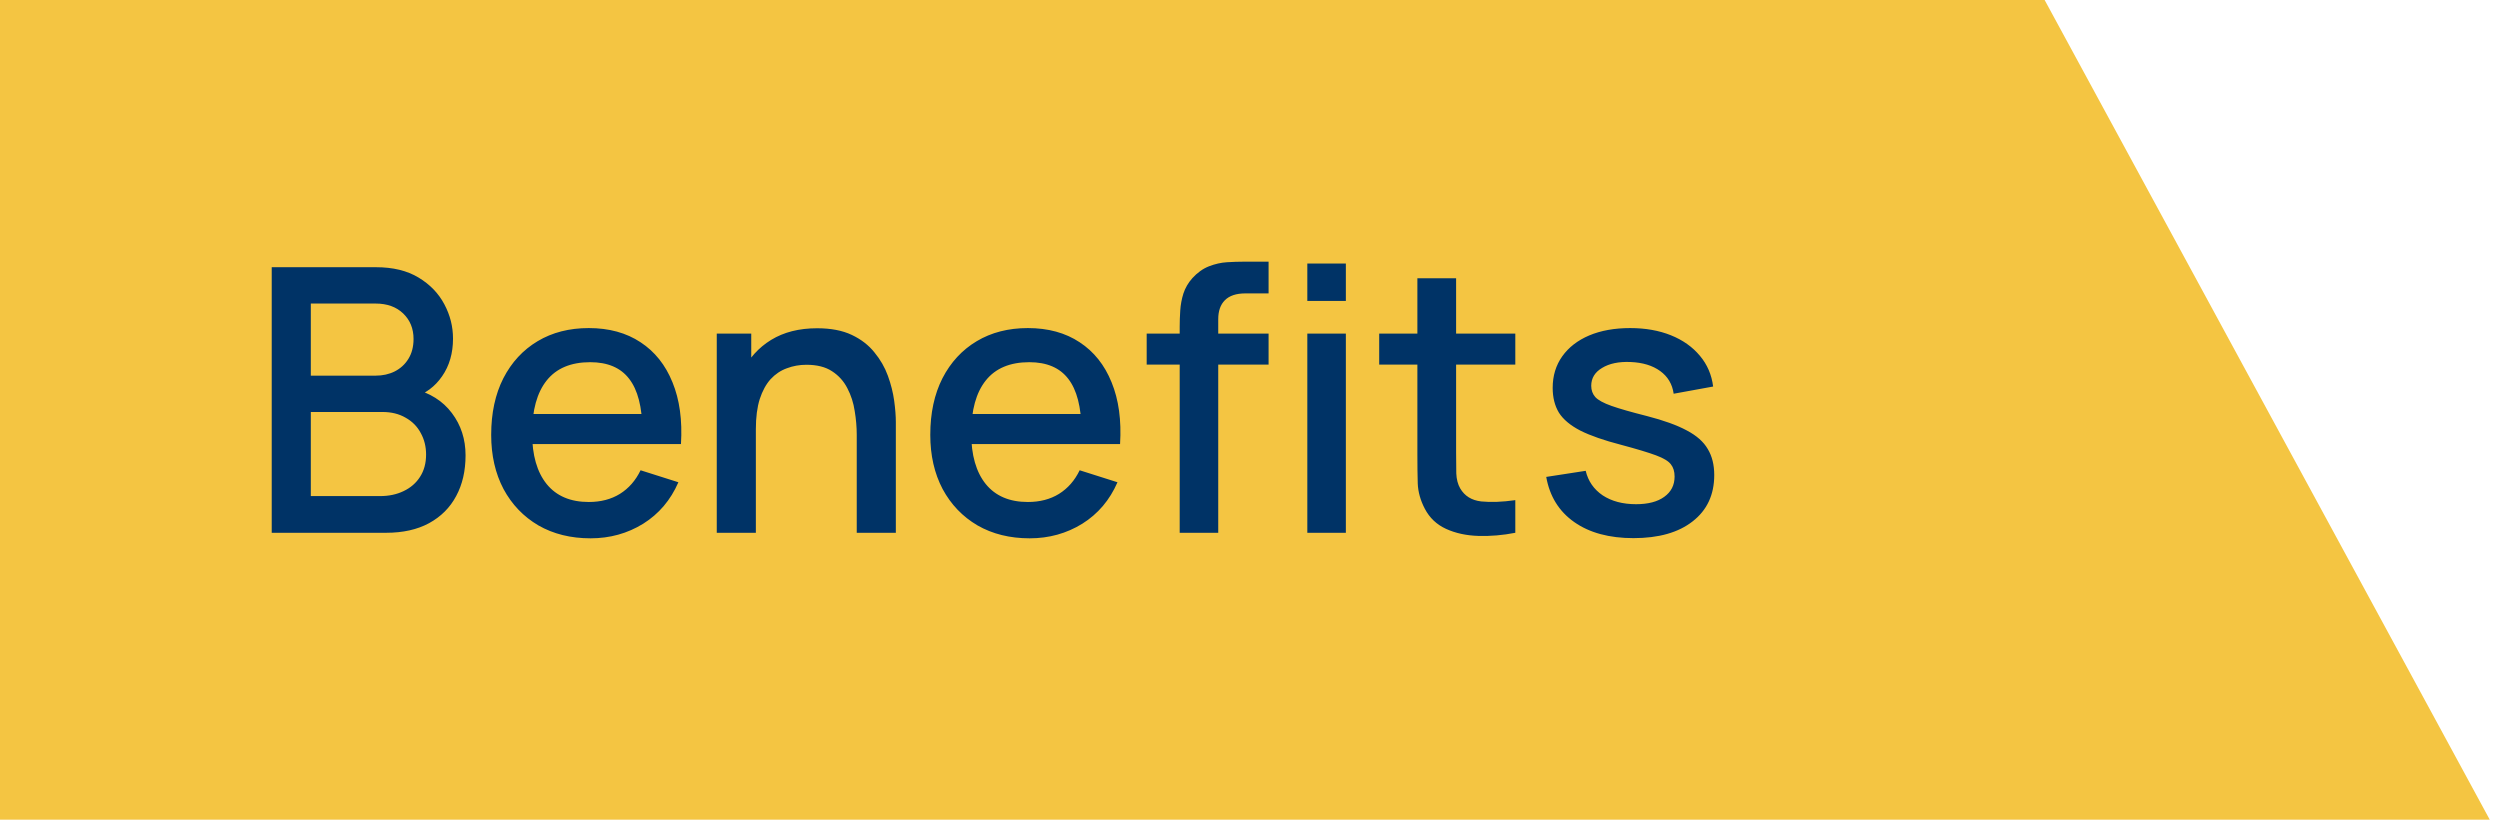
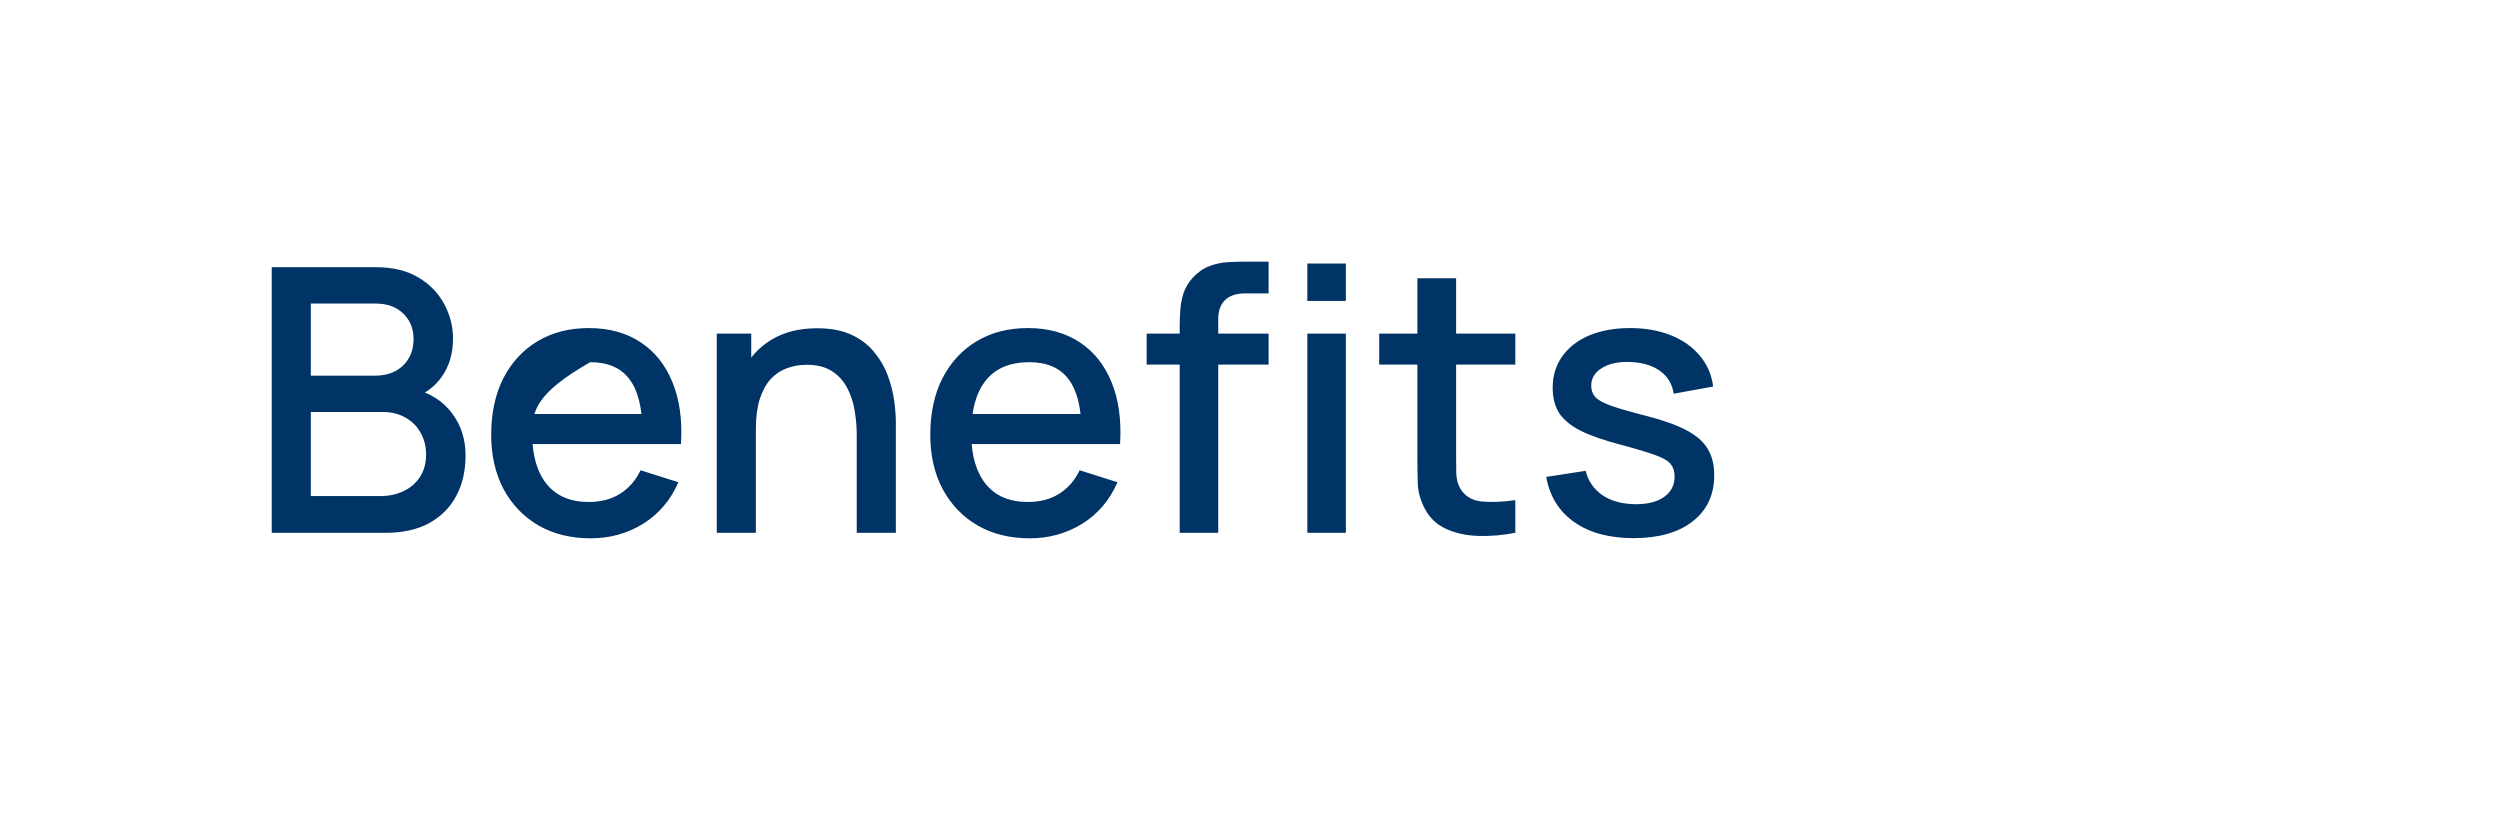
<svg xmlns="http://www.w3.org/2000/svg" width="122" height="40" viewBox="0 0 122 40" fill="none">
-   <path d="M99.778 0H0V40H121.5L99.778 0Z" fill="#F4C542" />
-   <path d="M13.26 26V13.04H18.354C19.176 13.04 19.866 13.208 20.424 13.544C20.982 13.88 21.402 14.315 21.684 14.849C21.966 15.377 22.107 15.935 22.107 16.523C22.107 17.237 21.93 17.849 21.576 18.359C21.228 18.869 20.757 19.217 20.163 19.403L20.145 18.962C20.973 19.166 21.609 19.565 22.053 20.159C22.497 20.747 22.719 21.434 22.719 22.22C22.719 22.982 22.566 23.645 22.26 24.209C21.96 24.773 21.519 25.214 20.937 25.532C20.361 25.844 19.662 26 18.84 26H13.26ZM15.168 24.209H18.552C18.978 24.209 19.359 24.128 19.695 23.966C20.037 23.804 20.304 23.573 20.496 23.273C20.694 22.967 20.793 22.604 20.793 22.184C20.793 21.794 20.706 21.443 20.532 21.131C20.364 20.813 20.118 20.564 19.794 20.384C19.476 20.198 19.101 20.105 18.669 20.105H15.168V24.209ZM15.168 18.332H18.327C18.675 18.332 18.987 18.263 19.263 18.125C19.545 17.981 19.767 17.777 19.929 17.513C20.097 17.243 20.181 16.919 20.181 16.541C20.181 16.037 20.013 15.623 19.677 15.299C19.341 14.975 18.891 14.813 18.327 14.813H15.168V18.332ZM28.821 26.27C27.855 26.27 27.006 26.06 26.274 25.64C25.548 25.214 24.981 24.623 24.573 23.867C24.171 23.105 23.97 22.223 23.97 21.221C23.97 20.159 24.168 19.238 24.564 18.458C24.966 17.678 25.524 17.075 26.238 16.649C26.952 16.223 27.783 16.01 28.731 16.01C29.721 16.01 30.564 16.241 31.26 16.703C31.956 17.159 32.475 17.81 32.817 18.656C33.165 19.502 33.303 20.507 33.231 21.671H31.35V20.987C31.338 19.859 31.122 19.025 30.702 18.485C30.288 17.945 29.655 17.675 28.803 17.675C27.861 17.675 27.153 17.972 26.679 18.566C26.205 19.16 25.968 20.018 25.968 21.14C25.968 22.208 26.205 23.036 26.679 23.624C27.153 24.206 27.837 24.497 28.731 24.497C29.319 24.497 29.826 24.365 30.252 24.101C30.684 23.831 31.02 23.447 31.26 22.949L33.105 23.534C32.727 24.404 32.154 25.079 31.386 25.559C30.618 26.033 29.763 26.27 28.821 26.27ZM25.356 21.671V20.204H32.295V21.671H25.356ZM41.809 26V21.221C41.809 20.843 41.776 20.456 41.71 20.06C41.65 19.658 41.53 19.286 41.35 18.944C41.176 18.602 40.927 18.326 40.603 18.116C40.285 17.906 39.868 17.801 39.352 17.801C39.016 17.801 38.698 17.858 38.398 17.972C38.098 18.08 37.834 18.257 37.606 18.503C37.384 18.749 37.207 19.073 37.075 19.475C36.949 19.877 36.886 20.366 36.886 20.942L35.716 20.501C35.716 19.619 35.881 18.842 36.211 18.17C36.541 17.492 37.015 16.964 37.633 16.586C38.251 16.208 38.998 16.019 39.874 16.019C40.546 16.019 41.11 16.127 41.566 16.343C42.022 16.559 42.391 16.844 42.673 17.198C42.961 17.546 43.18 17.927 43.33 18.341C43.48 18.755 43.582 19.16 43.636 19.556C43.69 19.952 43.717 20.3 43.717 20.6V26H41.809ZM34.978 26V16.28H36.661V19.088H36.886V26H34.978ZM50.249 26.27C49.283 26.27 48.434 26.06 47.702 25.64C46.976 25.214 46.409 24.623 46.001 23.867C45.599 23.105 45.398 22.223 45.398 21.221C45.398 20.159 45.596 19.238 45.992 18.458C46.394 17.678 46.952 17.075 47.666 16.649C48.38 16.223 49.211 16.01 50.159 16.01C51.149 16.01 51.992 16.241 52.688 16.703C53.384 17.159 53.903 17.81 54.245 18.656C54.593 19.502 54.731 20.507 54.659 21.671H52.778V20.987C52.766 19.859 52.55 19.025 52.13 18.485C51.716 17.945 51.083 17.675 50.231 17.675C49.289 17.675 48.581 17.972 48.107 18.566C47.633 19.16 47.396 20.018 47.396 21.14C47.396 22.208 47.633 23.036 48.107 23.624C48.581 24.206 49.265 24.497 50.159 24.497C50.747 24.497 51.254 24.365 51.68 24.101C52.112 23.831 52.448 23.447 52.688 22.949L54.533 23.534C54.155 24.404 53.582 25.079 52.814 25.559C52.046 26.033 51.191 26.27 50.249 26.27ZM46.784 21.671V20.204H53.723V21.671H46.784ZM57.569 26V15.938C57.569 15.692 57.578 15.431 57.596 15.155C57.614 14.873 57.665 14.597 57.749 14.327C57.839 14.051 57.986 13.799 58.19 13.571C58.436 13.301 58.706 13.109 59 12.995C59.294 12.881 59.585 12.815 59.873 12.797C60.167 12.779 60.437 12.77 60.683 12.77H61.907V14.318H60.773C60.329 14.318 59.996 14.429 59.774 14.651C59.558 14.867 59.45 15.176 59.45 15.578V26H57.569ZM55.958 17.792V16.28H61.907V17.792H55.958ZM63.797 14.687V12.86H65.678V14.687H63.797ZM63.797 26V16.28H65.678V26H63.797ZM73.947 26C73.335 26.12 72.735 26.171 72.147 26.153C71.559 26.135 71.034 26.021 70.572 25.811C70.11 25.601 69.762 25.271 69.528 24.821C69.318 24.419 69.204 24.011 69.186 23.597C69.174 23.177 69.168 22.703 69.168 22.175V13.58H71.058V22.085C71.058 22.475 71.061 22.814 71.067 23.102C71.079 23.39 71.142 23.633 71.256 23.831C71.472 24.203 71.814 24.416 72.282 24.47C72.756 24.518 73.311 24.497 73.947 24.407V26ZM67.305 17.792V16.28H73.947V17.792H67.305ZM79.713 26.261C78.531 26.261 77.568 26 76.824 25.478C76.08 24.956 75.624 24.221 75.456 23.273L77.382 22.976C77.502 23.48 77.778 23.879 78.21 24.173C78.648 24.461 79.191 24.605 79.839 24.605C80.427 24.605 80.886 24.485 81.216 24.245C81.552 24.005 81.72 23.675 81.72 23.255C81.72 23.009 81.66 22.811 81.54 22.661C81.426 22.505 81.183 22.358 80.811 22.22C80.439 22.082 79.872 21.911 79.11 21.707C78.276 21.491 77.613 21.26 77.121 21.014C76.635 20.762 76.287 20.471 76.077 20.141C75.873 19.805 75.771 19.4 75.771 18.926C75.771 18.338 75.927 17.825 76.239 17.387C76.551 16.949 76.989 16.61 77.553 16.37C78.123 16.13 78.789 16.01 79.551 16.01C80.295 16.01 80.958 16.127 81.54 16.361C82.122 16.595 82.593 16.928 82.953 17.36C83.313 17.786 83.529 18.287 83.601 18.863L81.675 19.214C81.609 18.746 81.39 18.377 81.018 18.107C80.646 17.837 80.163 17.69 79.569 17.666C78.999 17.642 78.537 17.738 78.183 17.954C77.829 18.164 77.652 18.455 77.652 18.827C77.652 19.043 77.718 19.226 77.85 19.376C77.988 19.526 78.252 19.67 78.642 19.808C79.032 19.946 79.608 20.111 80.37 20.303C81.186 20.513 81.834 20.747 82.314 21.005C82.794 21.257 83.136 21.56 83.34 21.914C83.55 22.262 83.655 22.685 83.655 23.183C83.655 24.143 83.304 24.896 82.602 25.442C81.906 25.988 80.943 26.261 79.713 26.261Z" fill="#003366" />
+   <path d="M13.26 26V13.04H18.354C19.176 13.04 19.866 13.208 20.424 13.544C20.982 13.88 21.402 14.315 21.684 14.849C21.966 15.377 22.107 15.935 22.107 16.523C22.107 17.237 21.93 17.849 21.576 18.359C21.228 18.869 20.757 19.217 20.163 19.403L20.145 18.962C20.973 19.166 21.609 19.565 22.053 20.159C22.497 20.747 22.719 21.434 22.719 22.22C22.719 22.982 22.566 23.645 22.26 24.209C21.96 24.773 21.519 25.214 20.937 25.532C20.361 25.844 19.662 26 18.84 26H13.26ZM15.168 24.209H18.552C18.978 24.209 19.359 24.128 19.695 23.966C20.037 23.804 20.304 23.573 20.496 23.273C20.694 22.967 20.793 22.604 20.793 22.184C20.793 21.794 20.706 21.443 20.532 21.131C20.364 20.813 20.118 20.564 19.794 20.384C19.476 20.198 19.101 20.105 18.669 20.105H15.168V24.209ZM15.168 18.332H18.327C18.675 18.332 18.987 18.263 19.263 18.125C19.545 17.981 19.767 17.777 19.929 17.513C20.097 17.243 20.181 16.919 20.181 16.541C20.181 16.037 20.013 15.623 19.677 15.299C19.341 14.975 18.891 14.813 18.327 14.813H15.168V18.332ZM28.821 26.27C27.855 26.27 27.006 26.06 26.274 25.64C25.548 25.214 24.981 24.623 24.573 23.867C24.171 23.105 23.97 22.223 23.97 21.221C23.97 20.159 24.168 19.238 24.564 18.458C24.966 17.678 25.524 17.075 26.238 16.649C26.952 16.223 27.783 16.01 28.731 16.01C29.721 16.01 30.564 16.241 31.26 16.703C31.956 17.159 32.475 17.81 32.817 18.656C33.165 19.502 33.303 20.507 33.231 21.671H31.35V20.987C31.338 19.859 31.122 19.025 30.702 18.485C30.288 17.945 29.655 17.675 28.803 17.675C26.205 19.16 25.968 20.018 25.968 21.14C25.968 22.208 26.205 23.036 26.679 23.624C27.153 24.206 27.837 24.497 28.731 24.497C29.319 24.497 29.826 24.365 30.252 24.101C30.684 23.831 31.02 23.447 31.26 22.949L33.105 23.534C32.727 24.404 32.154 25.079 31.386 25.559C30.618 26.033 29.763 26.27 28.821 26.27ZM25.356 21.671V20.204H32.295V21.671H25.356ZM41.809 26V21.221C41.809 20.843 41.776 20.456 41.71 20.06C41.65 19.658 41.53 19.286 41.35 18.944C41.176 18.602 40.927 18.326 40.603 18.116C40.285 17.906 39.868 17.801 39.352 17.801C39.016 17.801 38.698 17.858 38.398 17.972C38.098 18.08 37.834 18.257 37.606 18.503C37.384 18.749 37.207 19.073 37.075 19.475C36.949 19.877 36.886 20.366 36.886 20.942L35.716 20.501C35.716 19.619 35.881 18.842 36.211 18.17C36.541 17.492 37.015 16.964 37.633 16.586C38.251 16.208 38.998 16.019 39.874 16.019C40.546 16.019 41.11 16.127 41.566 16.343C42.022 16.559 42.391 16.844 42.673 17.198C42.961 17.546 43.18 17.927 43.33 18.341C43.48 18.755 43.582 19.16 43.636 19.556C43.69 19.952 43.717 20.3 43.717 20.6V26H41.809ZM34.978 26V16.28H36.661V19.088H36.886V26H34.978ZM50.249 26.27C49.283 26.27 48.434 26.06 47.702 25.64C46.976 25.214 46.409 24.623 46.001 23.867C45.599 23.105 45.398 22.223 45.398 21.221C45.398 20.159 45.596 19.238 45.992 18.458C46.394 17.678 46.952 17.075 47.666 16.649C48.38 16.223 49.211 16.01 50.159 16.01C51.149 16.01 51.992 16.241 52.688 16.703C53.384 17.159 53.903 17.81 54.245 18.656C54.593 19.502 54.731 20.507 54.659 21.671H52.778V20.987C52.766 19.859 52.55 19.025 52.13 18.485C51.716 17.945 51.083 17.675 50.231 17.675C49.289 17.675 48.581 17.972 48.107 18.566C47.633 19.16 47.396 20.018 47.396 21.14C47.396 22.208 47.633 23.036 48.107 23.624C48.581 24.206 49.265 24.497 50.159 24.497C50.747 24.497 51.254 24.365 51.68 24.101C52.112 23.831 52.448 23.447 52.688 22.949L54.533 23.534C54.155 24.404 53.582 25.079 52.814 25.559C52.046 26.033 51.191 26.27 50.249 26.27ZM46.784 21.671V20.204H53.723V21.671H46.784ZM57.569 26V15.938C57.569 15.692 57.578 15.431 57.596 15.155C57.614 14.873 57.665 14.597 57.749 14.327C57.839 14.051 57.986 13.799 58.19 13.571C58.436 13.301 58.706 13.109 59 12.995C59.294 12.881 59.585 12.815 59.873 12.797C60.167 12.779 60.437 12.77 60.683 12.77H61.907V14.318H60.773C60.329 14.318 59.996 14.429 59.774 14.651C59.558 14.867 59.45 15.176 59.45 15.578V26H57.569ZM55.958 17.792V16.28H61.907V17.792H55.958ZM63.797 14.687V12.86H65.678V14.687H63.797ZM63.797 26V16.28H65.678V26H63.797ZM73.947 26C73.335 26.12 72.735 26.171 72.147 26.153C71.559 26.135 71.034 26.021 70.572 25.811C70.11 25.601 69.762 25.271 69.528 24.821C69.318 24.419 69.204 24.011 69.186 23.597C69.174 23.177 69.168 22.703 69.168 22.175V13.58H71.058V22.085C71.058 22.475 71.061 22.814 71.067 23.102C71.079 23.39 71.142 23.633 71.256 23.831C71.472 24.203 71.814 24.416 72.282 24.47C72.756 24.518 73.311 24.497 73.947 24.407V26ZM67.305 17.792V16.28H73.947V17.792H67.305ZM79.713 26.261C78.531 26.261 77.568 26 76.824 25.478C76.08 24.956 75.624 24.221 75.456 23.273L77.382 22.976C77.502 23.48 77.778 23.879 78.21 24.173C78.648 24.461 79.191 24.605 79.839 24.605C80.427 24.605 80.886 24.485 81.216 24.245C81.552 24.005 81.72 23.675 81.72 23.255C81.72 23.009 81.66 22.811 81.54 22.661C81.426 22.505 81.183 22.358 80.811 22.22C80.439 22.082 79.872 21.911 79.11 21.707C78.276 21.491 77.613 21.26 77.121 21.014C76.635 20.762 76.287 20.471 76.077 20.141C75.873 19.805 75.771 19.4 75.771 18.926C75.771 18.338 75.927 17.825 76.239 17.387C76.551 16.949 76.989 16.61 77.553 16.37C78.123 16.13 78.789 16.01 79.551 16.01C80.295 16.01 80.958 16.127 81.54 16.361C82.122 16.595 82.593 16.928 82.953 17.36C83.313 17.786 83.529 18.287 83.601 18.863L81.675 19.214C81.609 18.746 81.39 18.377 81.018 18.107C80.646 17.837 80.163 17.69 79.569 17.666C78.999 17.642 78.537 17.738 78.183 17.954C77.829 18.164 77.652 18.455 77.652 18.827C77.652 19.043 77.718 19.226 77.85 19.376C77.988 19.526 78.252 19.67 78.642 19.808C79.032 19.946 79.608 20.111 80.37 20.303C81.186 20.513 81.834 20.747 82.314 21.005C82.794 21.257 83.136 21.56 83.34 21.914C83.55 22.262 83.655 22.685 83.655 23.183C83.655 24.143 83.304 24.896 82.602 25.442C81.906 25.988 80.943 26.261 79.713 26.261Z" fill="#003366" />
</svg>